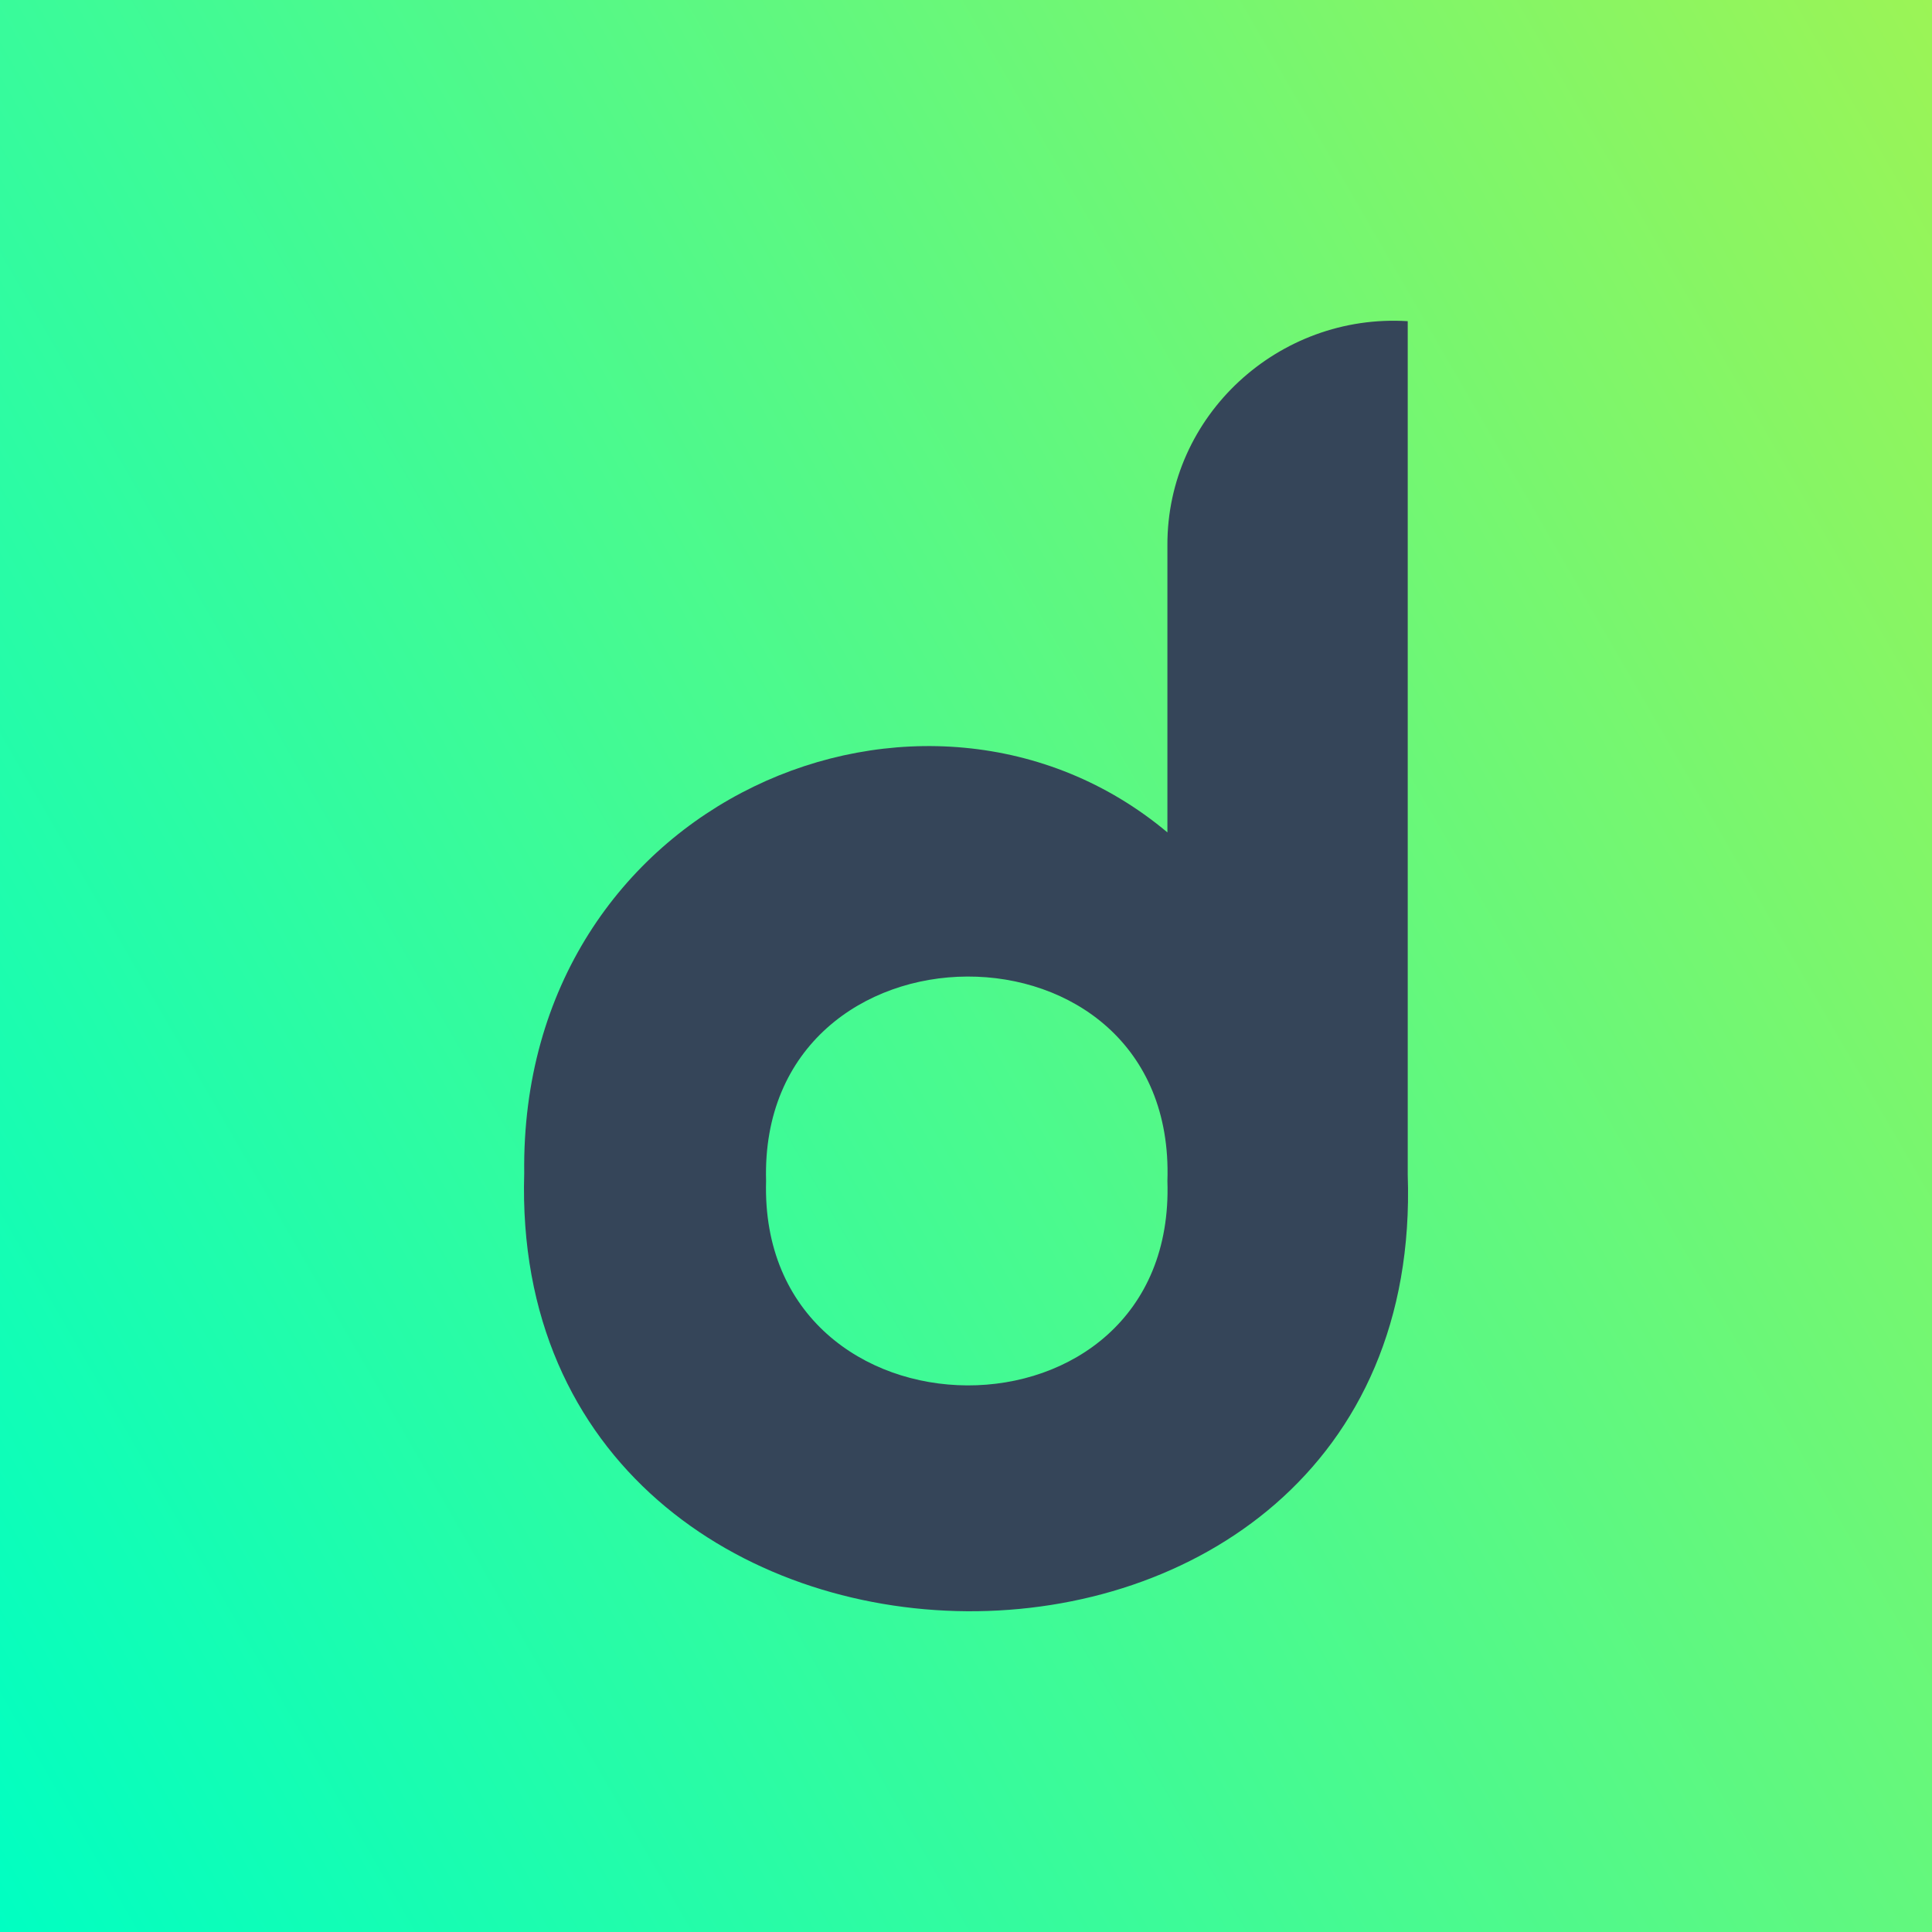
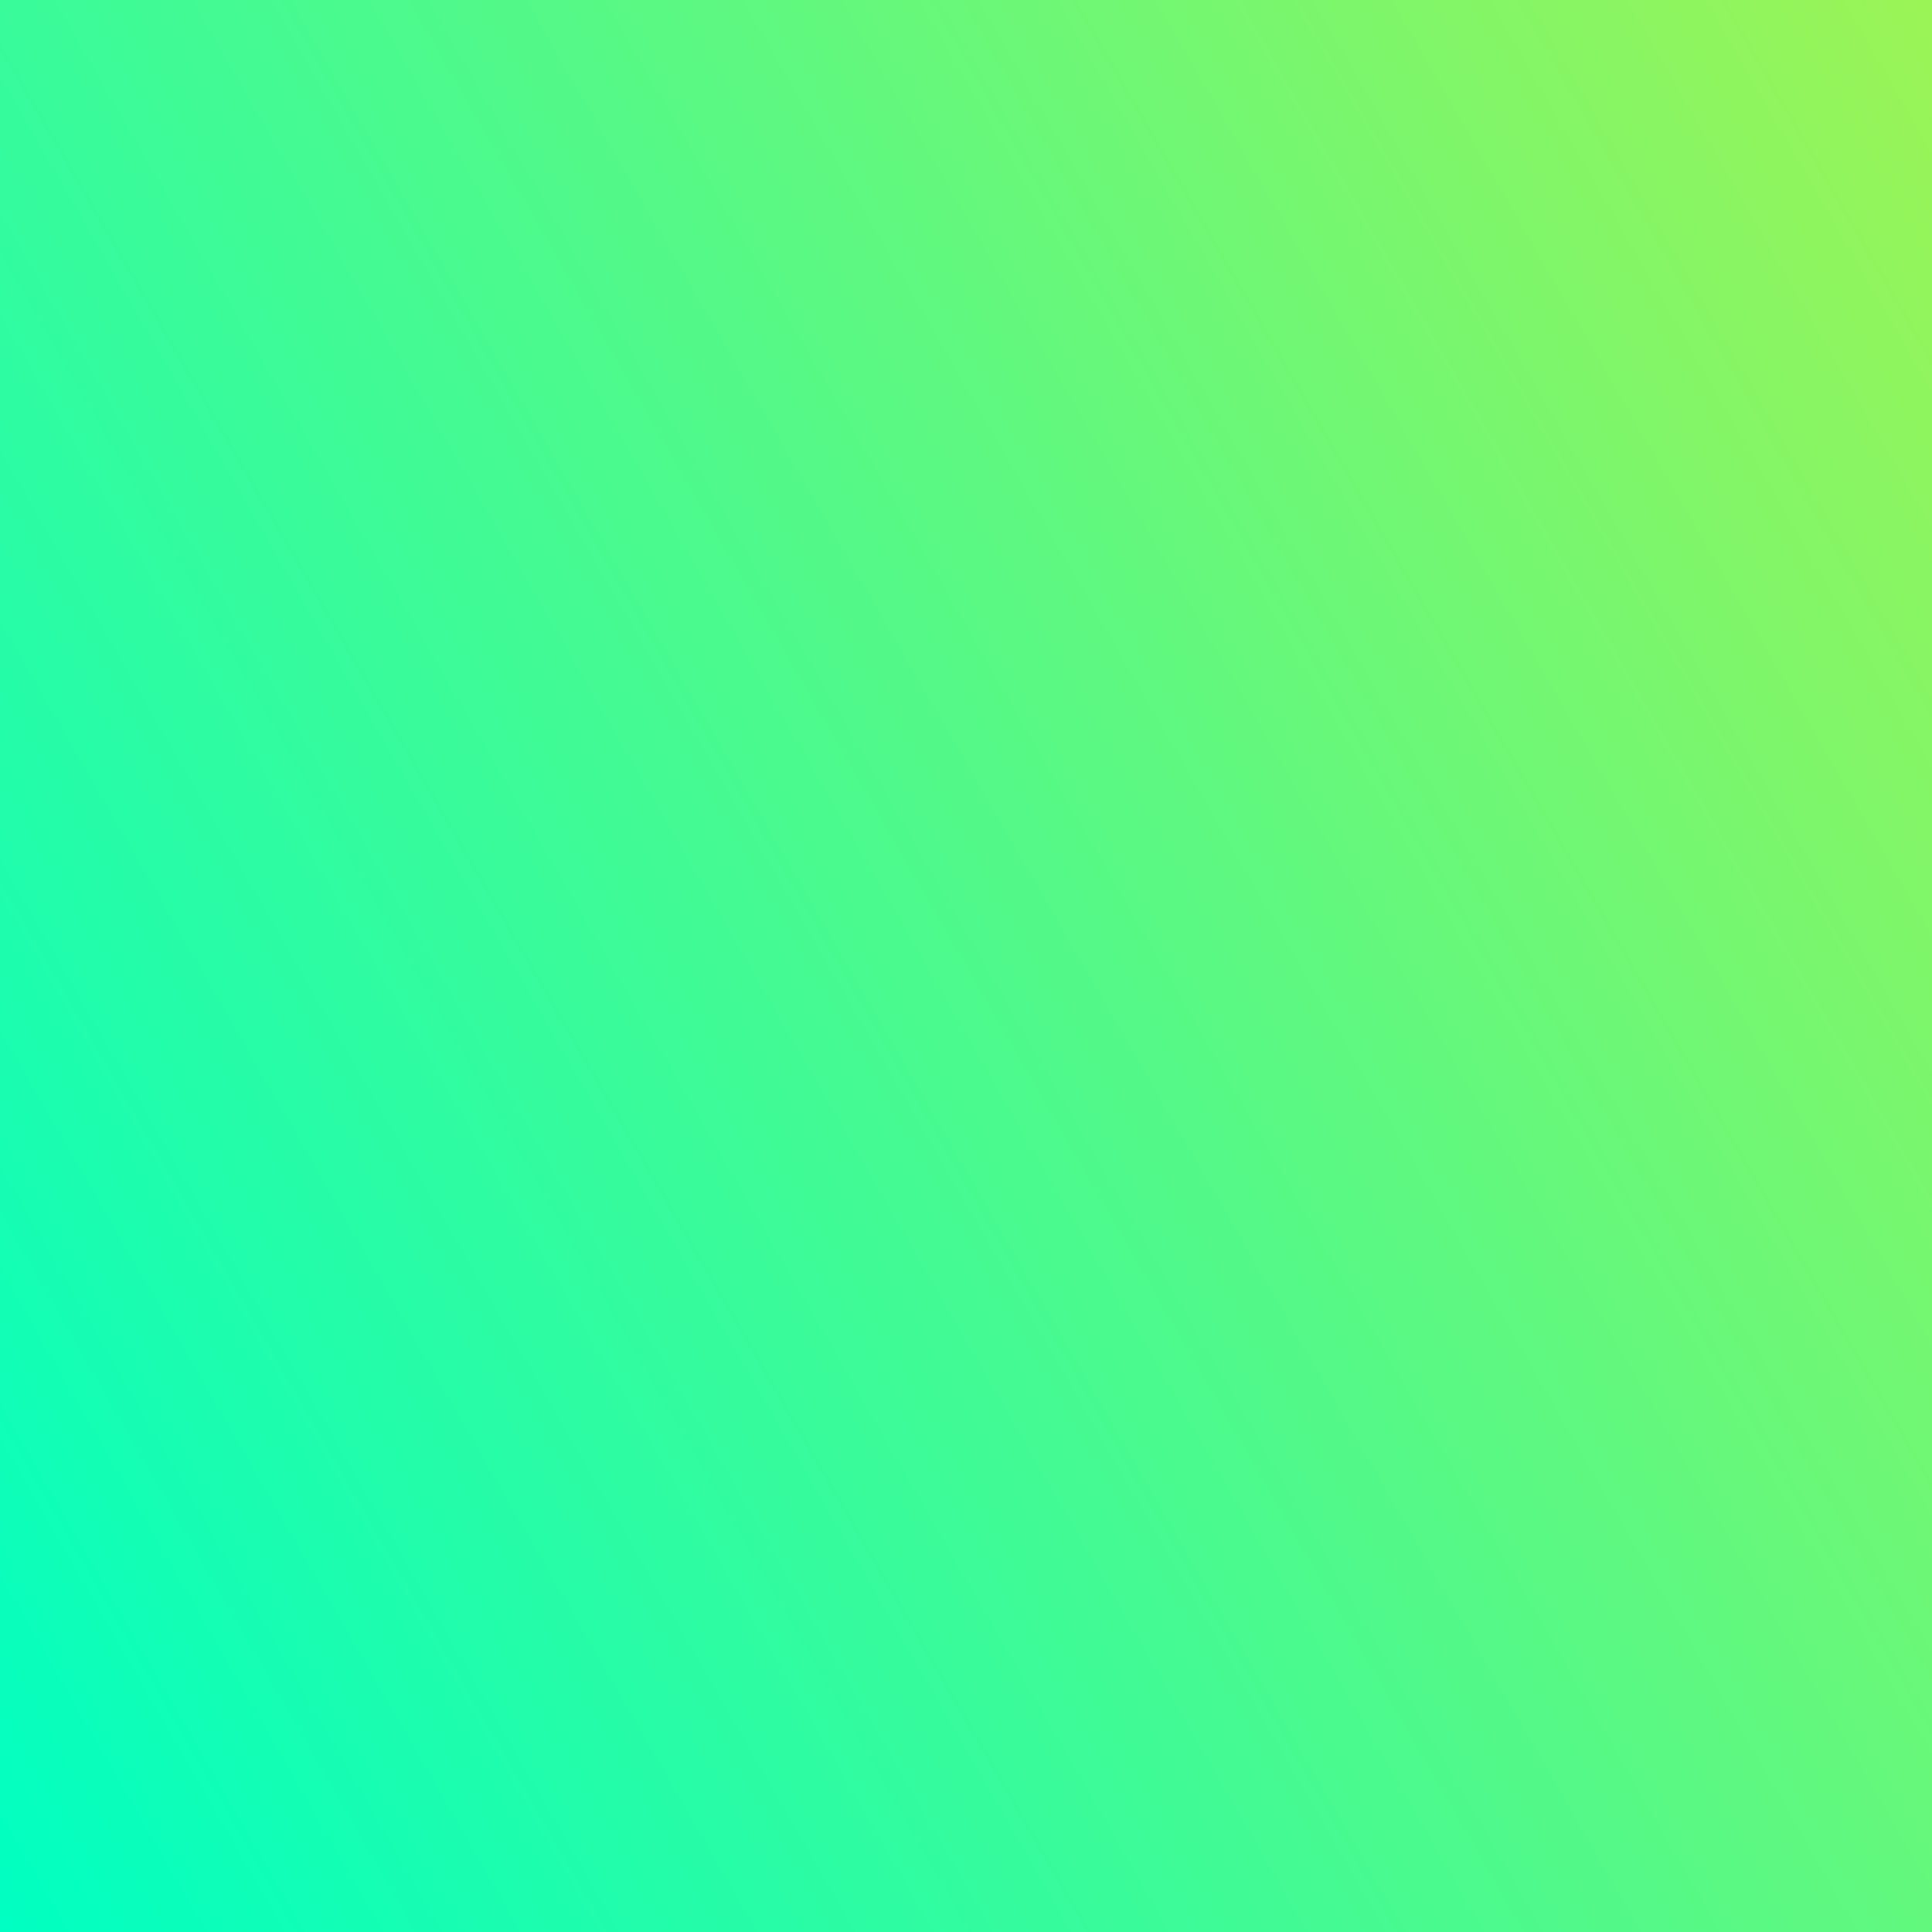
<svg xmlns="http://www.w3.org/2000/svg" id="Layer_2" data-name="Layer 2" viewBox="0 0 378.72 378.72">
  <defs>
    <style>
      .cls-1 {
        fill: #354559;
      }

      .cls-2 {
        fill: url(#linear-gradient);
      }
    </style>
    <linearGradient id="linear-gradient" x1="-34.66" y1="318.69" x2="413.37" y2="60.02" gradientUnits="userSpaceOnUse">
      <stop offset="0" stop-color="#00ffc2" />
      <stop offset="1" stop-color="#9bf456" />
    </linearGradient>
  </defs>
  <g id="Layer_1" data-name="Layer 1">
    <g>
      <rect class="cls-2" width="378.72" height="378.72" />
-       <path class="cls-1" d="M275.95,230.27s0-167.31,0-167.31c-25.28-1.58-47.2,18.45-47.11,43.93v56.28c-47.26-39.61-126.98-6.57-126.08,66.8-3.41,113.44,177.12,115.45,173.19.3ZM150.17,231.5c-1.51-53.13,80.49-53.73,78.67,0,1.81,53.74-80.18,53.12-78.67,0Z" />
    </g>
  </g>
</svg>